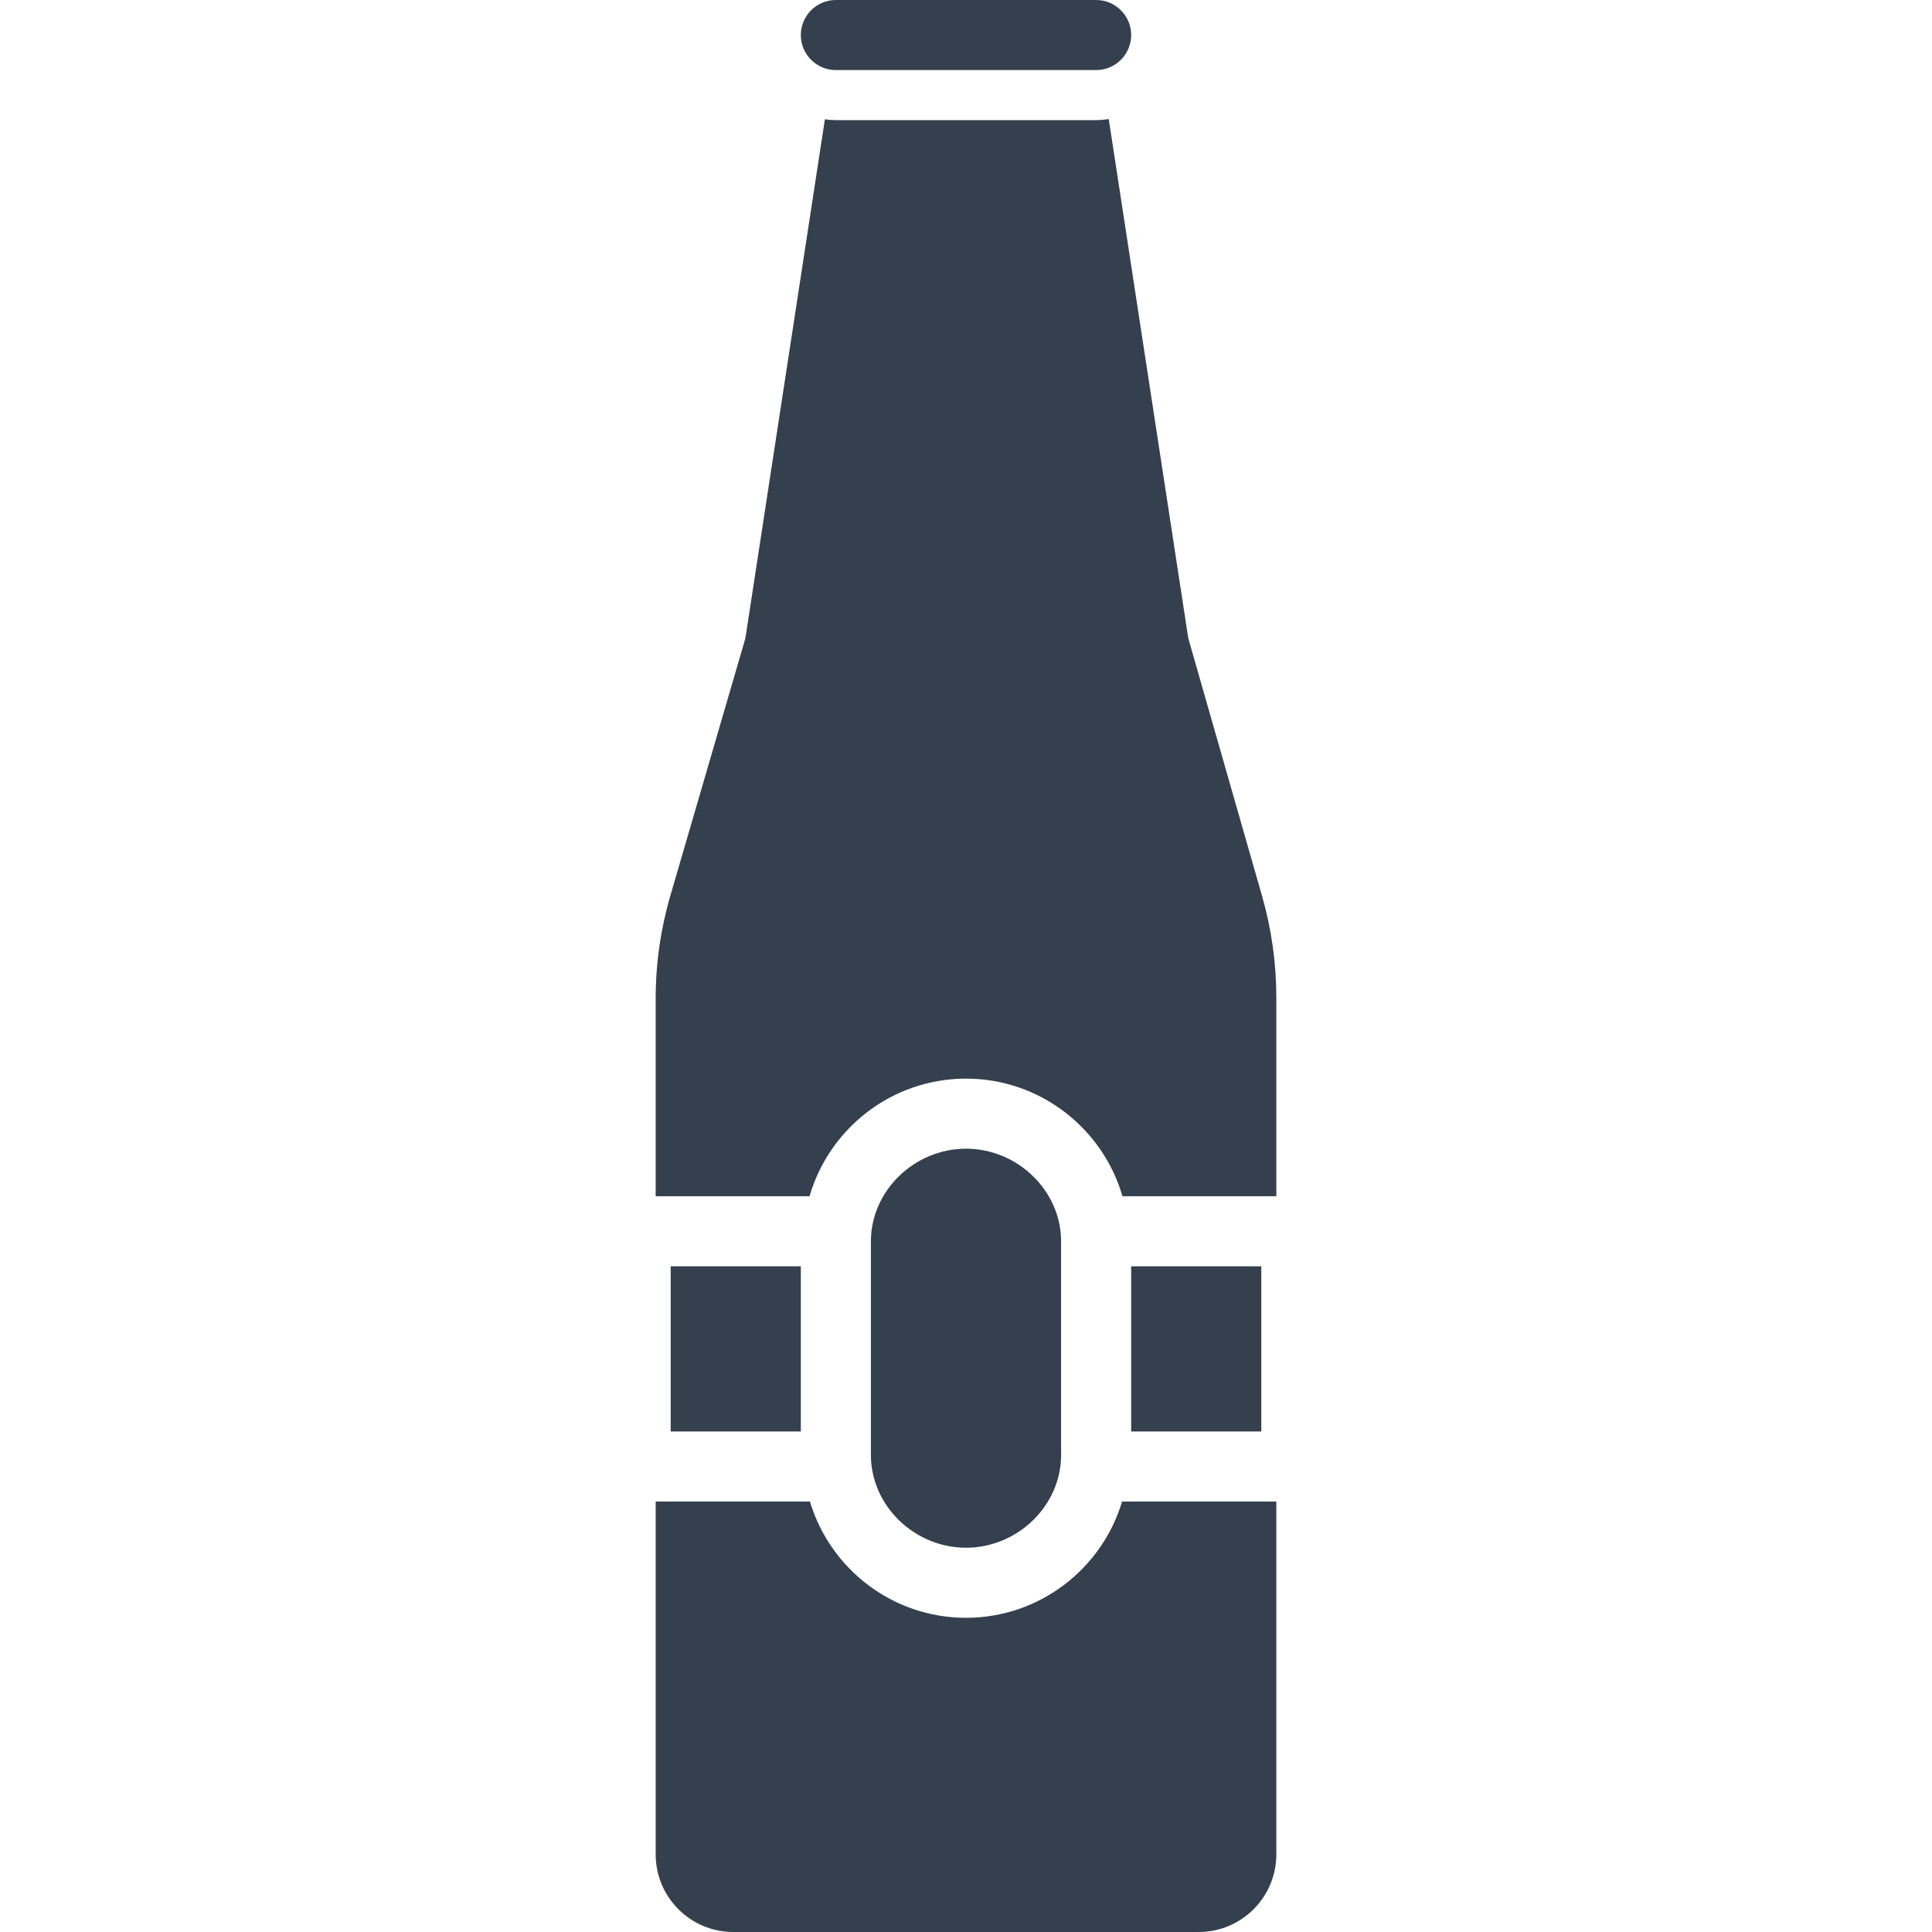
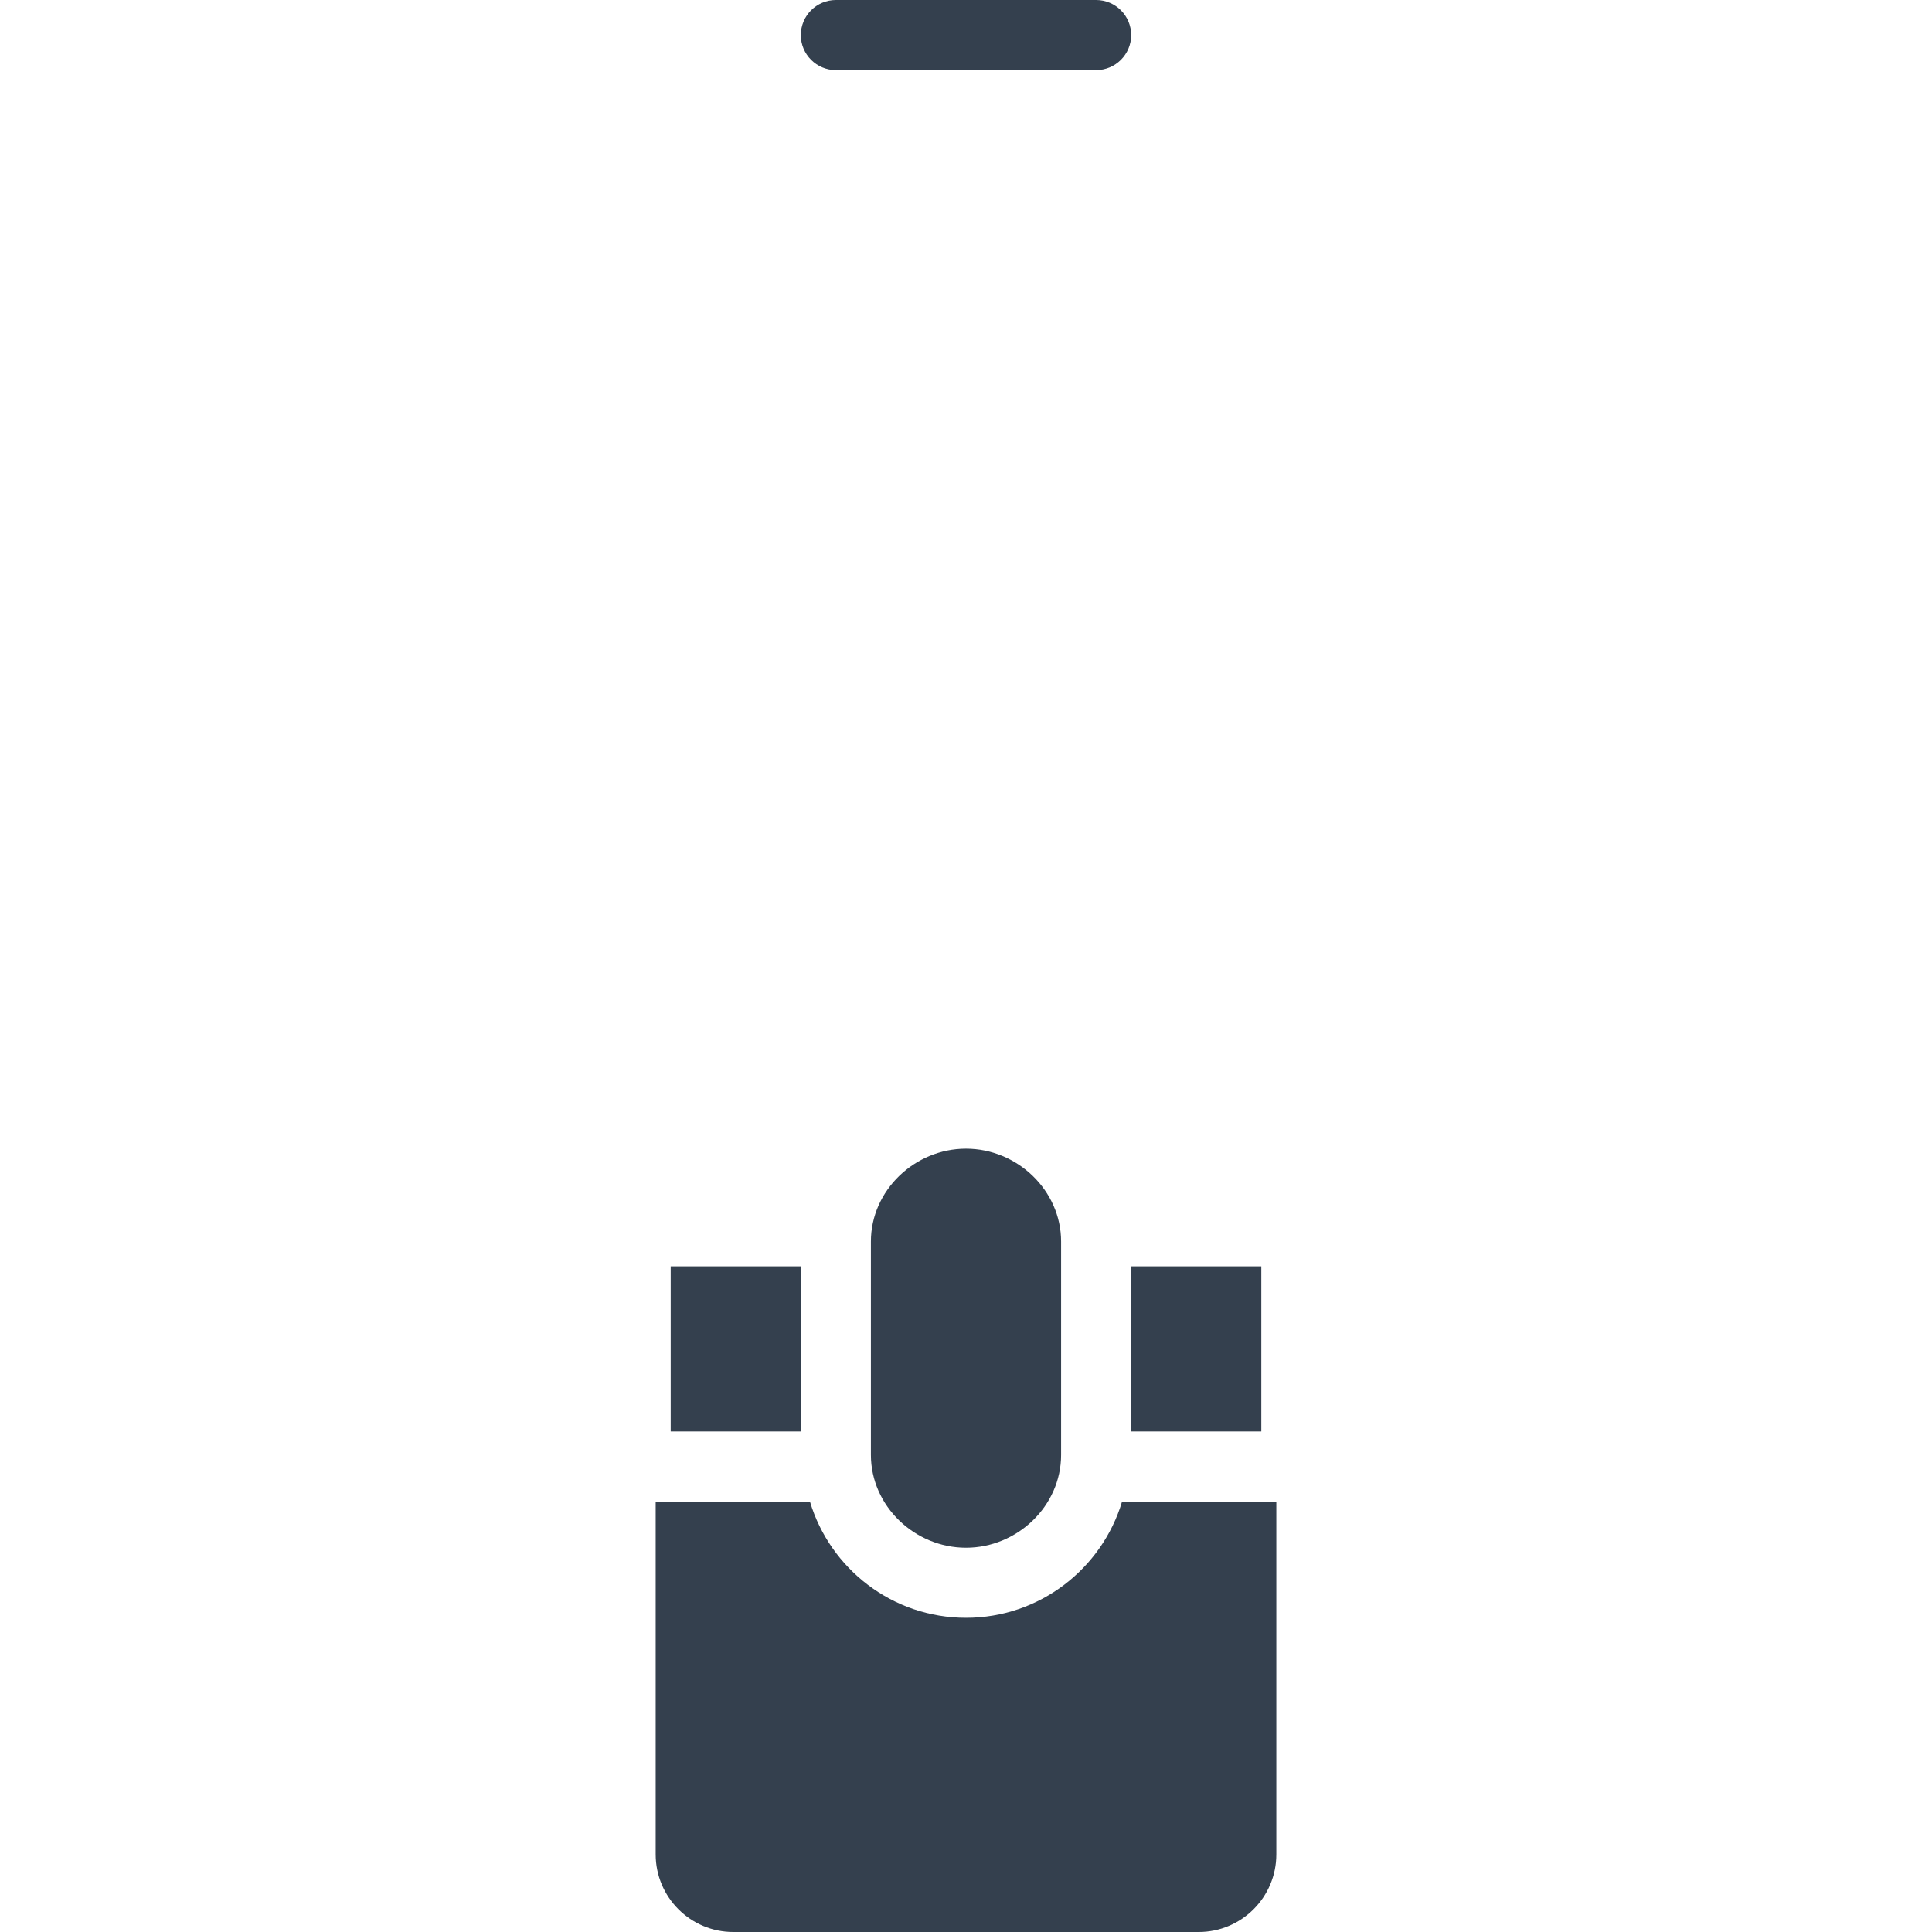
<svg xmlns="http://www.w3.org/2000/svg" version="1.1" id="Layer_1" x="0px" y="0px" viewBox="0 0 512 512" style="enable-background:new 0 0 512 512;" xml:space="preserve" width="512px" height="512px">
  <g>
    <g>
      <path d="M297.359,397.927c-5.331,17.797-21.852,30.808-41.359,30.808s-36.028-13.011-41.359-30.808h-40.879v93.513    c0,11.337,9.223,20.56,20.56,20.56h123.358c11.337,0,20.56-9.223,20.56-20.56v-93.513H297.359z" fill="#34404E" />
    </g>
  </g>
  <g>
    <g>
-       <path d="M334.481,237.536v0.001l-19.418-67.853c-0.109-0.377-0.194-0.761-0.251-1.149L293.831,31.558    c-1.094,0.163-2.205,0.276-3.344,0.276h-68.974c-0.988,0-1.955-0.086-2.91-0.21l-20.973,136.911    c-0.061,0.403-0.149,0.801-0.263,1.192l-19.711,67.615c-2.584,8.859-3.894,18.03-3.894,27.259v52.414h40.776    c5.214-17.982,21.822-31.171,41.463-31.171s36.249,13.189,41.463,31.171h40.776v-52.684    C338.238,255.268,336.974,246.252,334.481,237.536z" fill="#34404E" />
-     </g>
+       </g>
  </g>
  <g>
    <g>
      <rect x="299.772" y="335.586" width="34.487" height="43.772" fill="#34404E" />
    </g>
  </g>
  <g>
    <g>
      <rect x="177.741" y="335.586" width="34.487" height="43.772" fill="#34404E" />
    </g>
  </g>
  <g>
    <g>
      <path d="M290.487,0h-68.974c-5.119,0-9.285,4.165-9.285,9.285s4.166,9.285,9.285,9.285h68.974c5.119,0,9.285-4.165,9.285-9.285    S295.606,0,290.487,0z" fill="#34404E" />
    </g>
  </g>
  <g>
    <g>
      <path d="M256,304.414c-13.567,0-25.202,11.037-25.202,24.604v56.543c0,13.567,11.635,24.604,25.202,24.604    s25.202-11.037,25.202-24.604v-56.543C281.202,315.452,269.567,304.414,256,304.414z" fill="#34404E" />
    </g>
  </g>
  <g>
</g>
  <g>
</g>
  <g>
</g>
  <g>
</g>
  <g>
</g>
  <g>
</g>
  <g>
</g>
  <g>
</g>
  <g>
</g>
  <g>
</g>
  <g>
</g>
  <g>
</g>
  <g>
</g>
  <g>
</g>
  <g>
</g>
</svg>